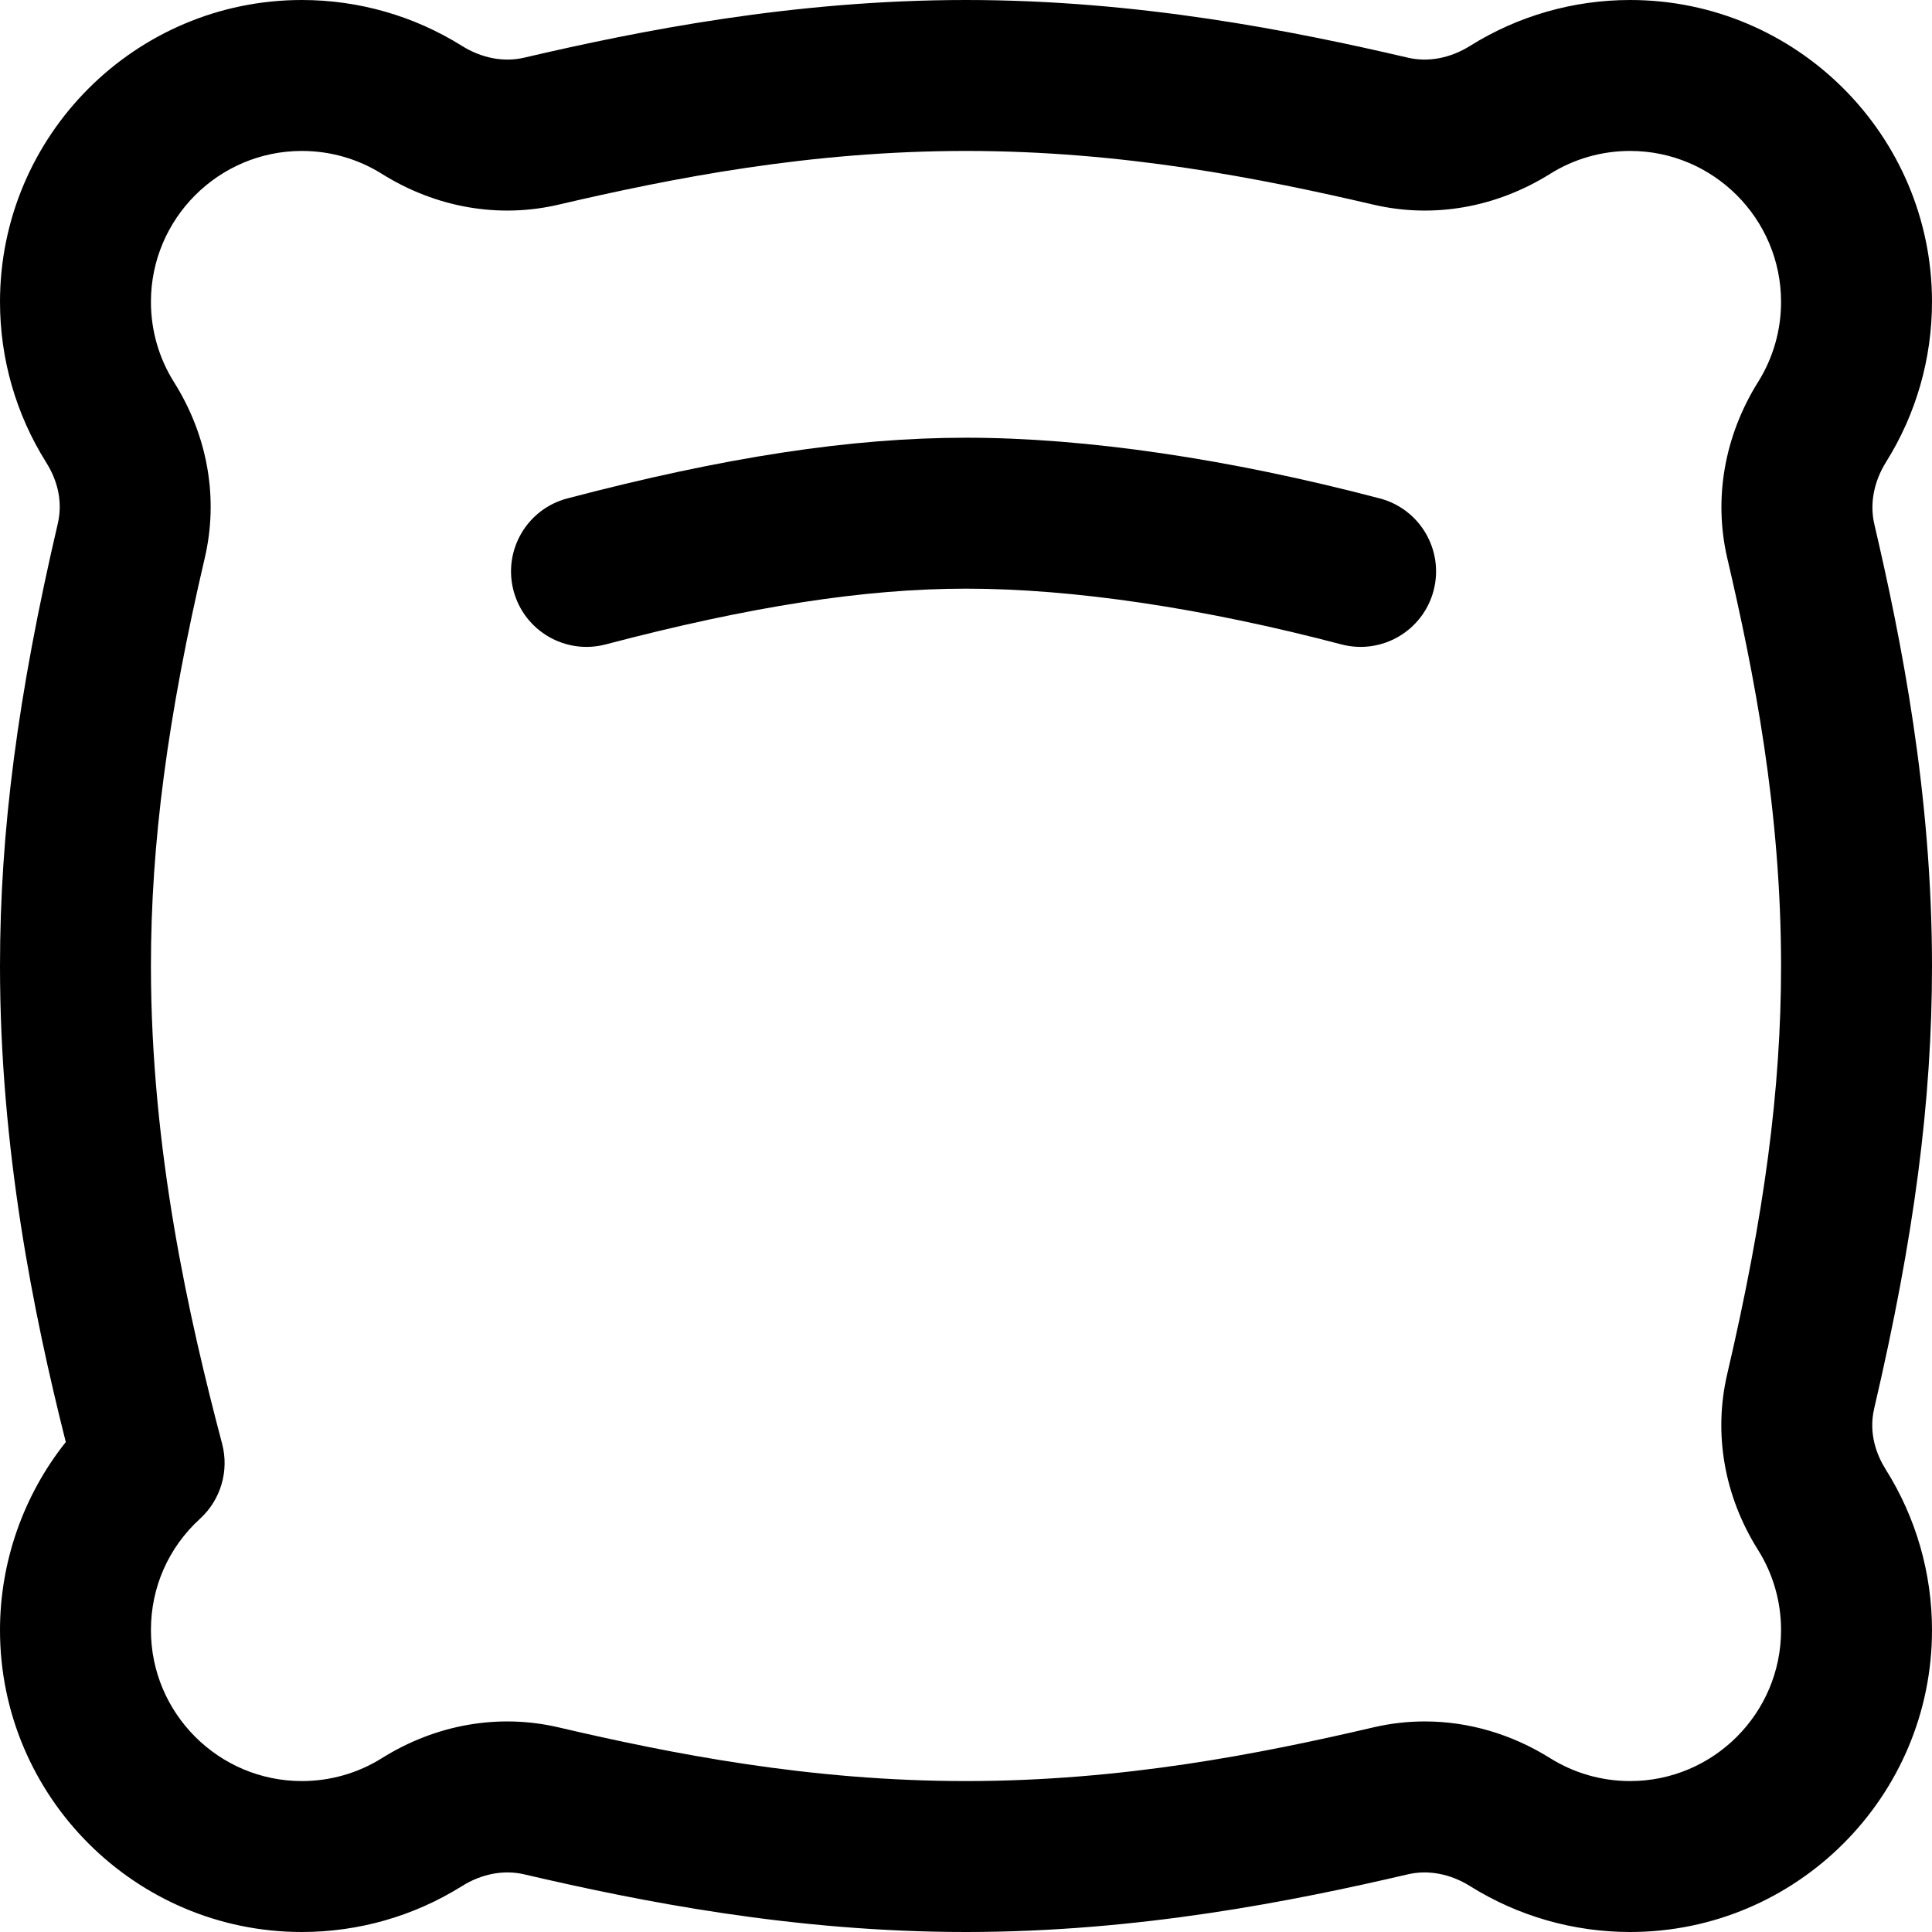
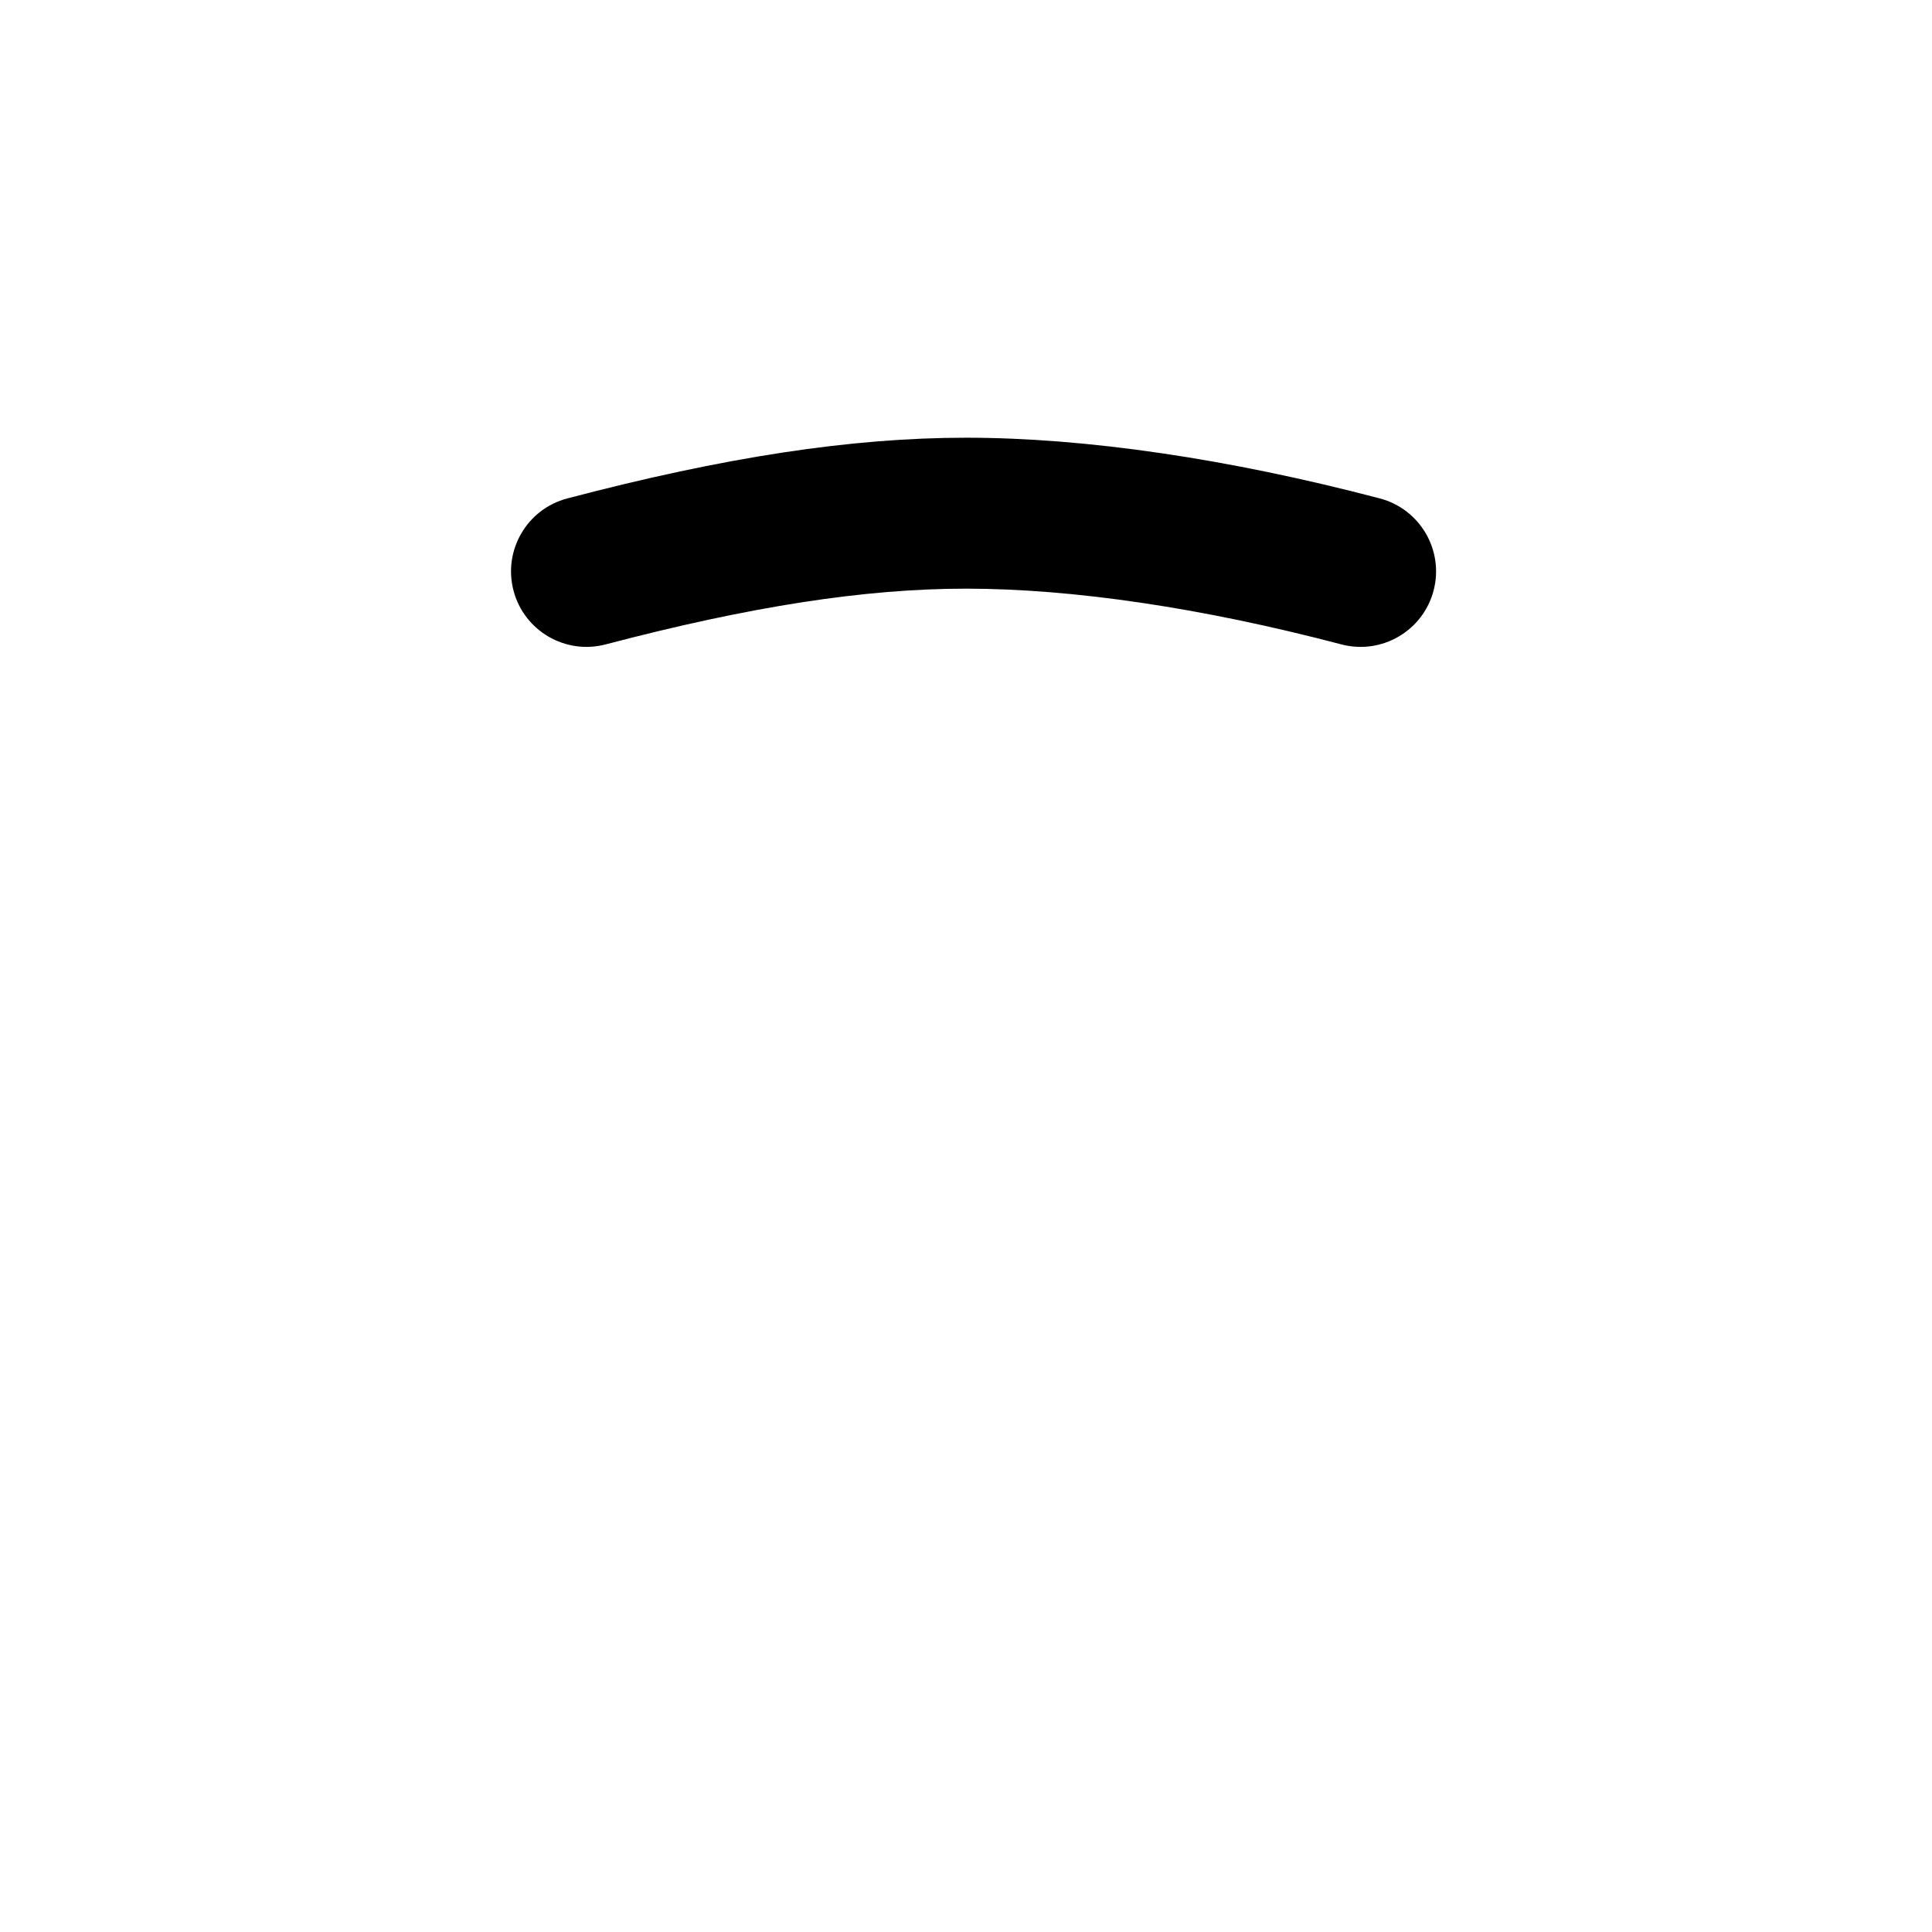
<svg xmlns="http://www.w3.org/2000/svg" id="Capa_1" height="512" viewBox="0 0 512 512" width="512">
  <g>
    <path d="m160.517 170.772c38.324-10.078 68.664-14.772 95.483-14.772 28.334 0 62.734 5.108 99.483 14.772 10.683 2.809 21.62-3.573 24.43-14.256 2.809-10.682-3.574-21.62-14.256-24.429-40.021-10.524-77.94-16.087-109.657-16.087-30.347 0-63.92 5.112-105.657 16.087-10.682 2.809-17.064 13.746-14.256 24.429 2.809 10.683 13.746 17.064 24.43 14.256z" />
-     <path d="m512 80c0-44.112-35.888-80-80-80-15.034 0-29.692 4.2-42.392 12.145-5.249 3.285-11.118 4.398-16.522 3.137-30.495-7.115-71.363-15.282-117.086-15.282s-86.591 8.167-117.087 15.282c-5.402 1.261-11.272.147-16.522-3.138-12.699-7.944-27.357-12.144-42.391-12.144-44.112 0-80 35.888-80 80 0 15.101 4.234 29.814 12.245 42.55 2.281 3.627 4.666 9.385 3.07 16.218-10.591 45.342-15.315 81.498-15.315 117.232 0 48.284 8.805 91.912 17.436 126.156-11.192 14.071-17.436 31.667-17.436 49.844 0 44.112 35.888 80 80 80 15.034 0 29.692-4.199 42.392-12.145 5.248-3.285 11.114-4.399 16.522-3.137 30.496 7.115 71.364 15.282 117.086 15.282s86.59-8.167 117.087-15.282c5.4-1.261 11.271-.147 16.522 3.138 12.699 7.945 27.357 12.144 42.391 12.144 44.112 0 80-35.888 80-80 0-15.099-4.233-29.812-12.244-42.549-2.282-3.629-4.668-9.388-3.072-16.217 10.592-45.344 15.316-81.5 15.316-117.234 0-45.724-8.167-86.591-15.283-117.086-1.261-5.406-.146-11.274 3.138-16.523 7.945-12.698 12.145-27.356 12.145-42.391zm-54.236 68.003c7.04 30.171 14.236 66.596 14.236 107.997 0 32.546-4.4 65.896-14.268 108.135-3.694 15.814-.795 32.368 8.164 46.612 3.994 6.349 6.104 13.699 6.104 21.253 0 22.056-17.944 40-40 40-7.522 0-14.844-2.094-21.173-6.054-10.281-6.433-21.736-9.748-33.239-9.748-4.546 0-9.1.518-13.59 1.566-30.173 7.039-66.6 14.236-107.998 14.236s-77.825-7.197-107.997-14.236c-15.854-3.699-32.486-.793-46.829 8.182-6.33 3.96-13.652 6.054-21.174 6.054-22.056 0-40-17.944-40-40 0-11.366 4.624-21.855 13.021-29.532 5.489-5.019 7.739-12.67 5.842-19.862-8.783-33.287-18.863-77.76-18.863-126.606 0-32.546 4.4-65.895 14.267-108.133 3.695-15.817.796-32.371-8.162-46.614-3.995-6.349-6.105-13.698-6.105-21.253 0-22.056 17.944-40 40-40 7.522 0 14.844 2.093 21.173 6.054 14.344 8.976 30.977 11.882 46.829 8.182 30.173-7.04 66.599-14.236 107.998-14.236 41.4 0 77.826 7.197 107.998 14.236 15.854 3.699 32.485.793 46.828-8.182 6.33-3.961 13.652-6.054 21.174-6.054 22.056 0 40 17.944 40 40 0 7.522-2.094 14.844-6.055 21.173-8.974 14.345-11.881 30.976-8.181 46.83z" />
  </g>
</svg>